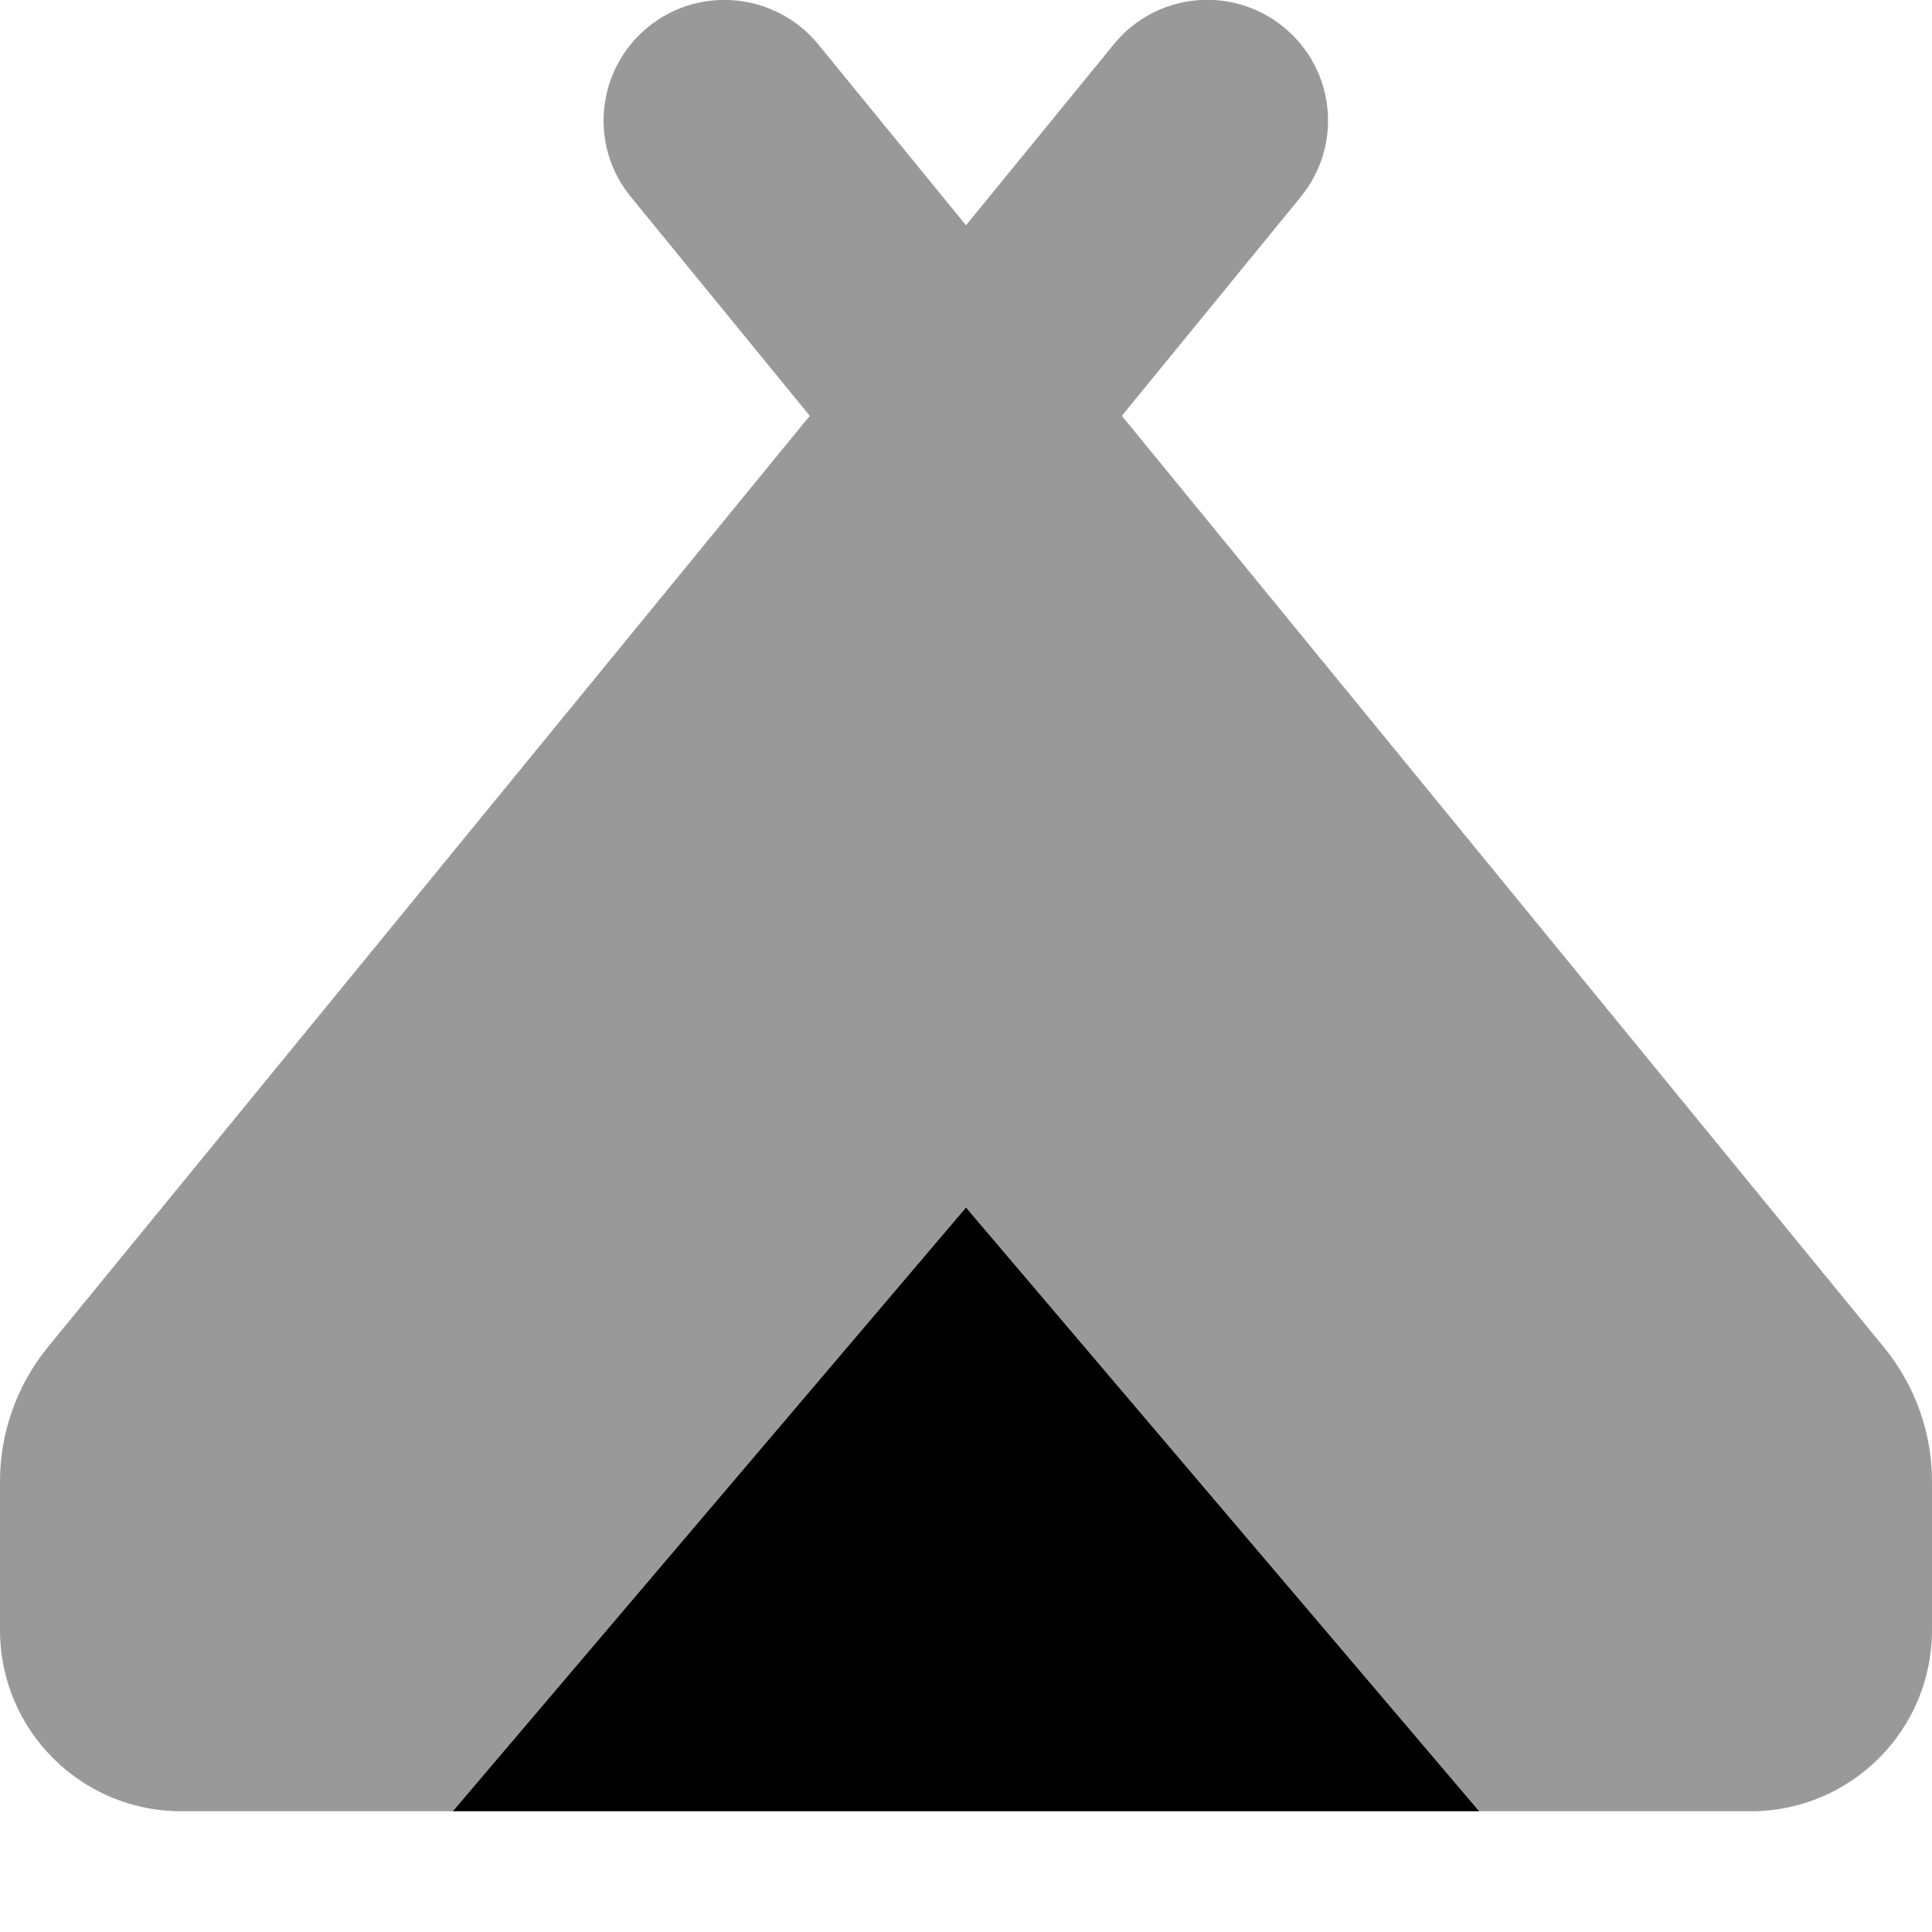
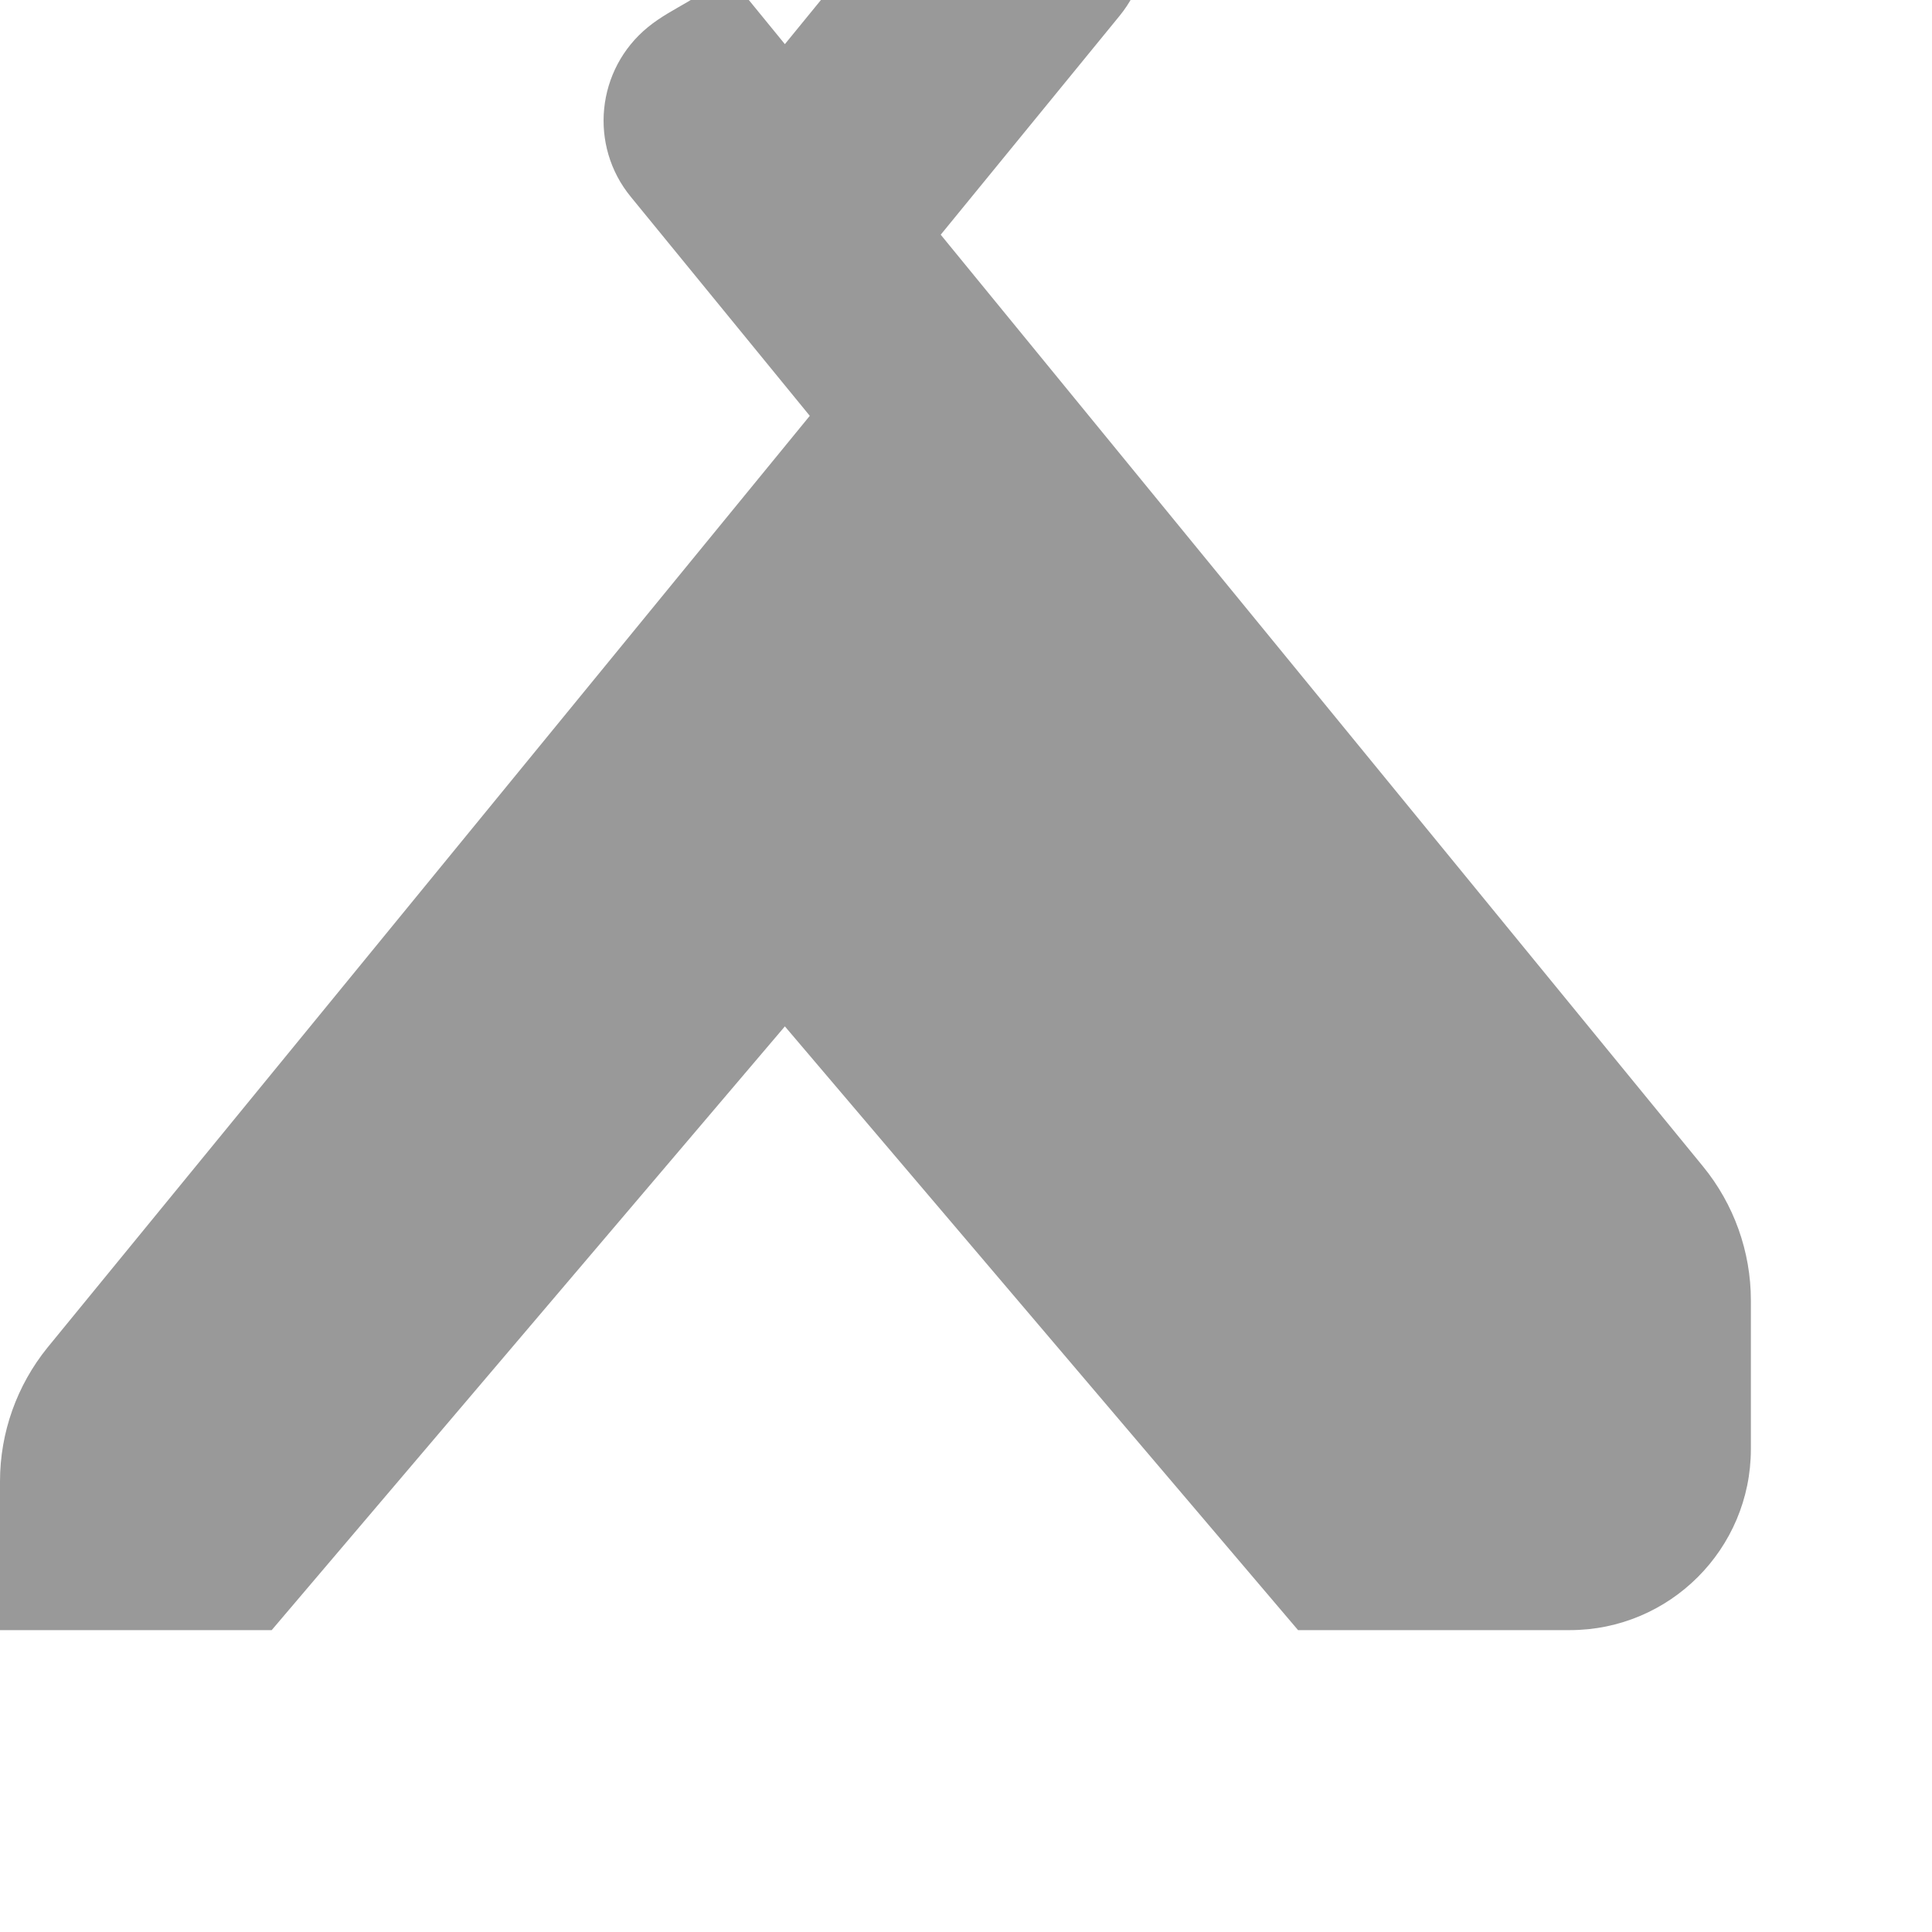
<svg xmlns="http://www.w3.org/2000/svg" viewBox="0 0 512 512">
-   <path opacity=".4" fill="currentColor" d="M0 392.6L0 432c0 26.5 21.5 48 48 48l72 0 136-160 136 160 72 0c26.5 0 48-21.5 48-48l0-39.4c0-12.9-4.5-25.5-12.7-35.5l-202-246.9 47.4-58c11.2-13.7 9.2-33.8-4.5-45s-33.8-9.2-45 4.5l-39.2 48-39.2-48C205.6-1.9 185.4-4 171.7 7.2s-15.7 31.4-4.5 45l47.4 58-202 246.9C4.5 367.1 0 379.6 0 392.6z" />
-   <path fill="currentColor" d="M120 480l136-160 136 160-272 0z" />
+   <path opacity=".4" fill="currentColor" d="M0 392.6L0 432l72 0 136-160 136 160 72 0c26.5 0 48-21.5 48-48l0-39.4c0-12.9-4.5-25.5-12.7-35.5l-202-246.9 47.4-58c11.2-13.7 9.2-33.8-4.5-45s-33.8-9.2-45 4.5l-39.2 48-39.2-48C205.6-1.9 185.4-4 171.7 7.2s-15.7 31.4-4.5 45l47.4 58-202 246.9C4.5 367.1 0 379.6 0 392.6z" />
</svg>